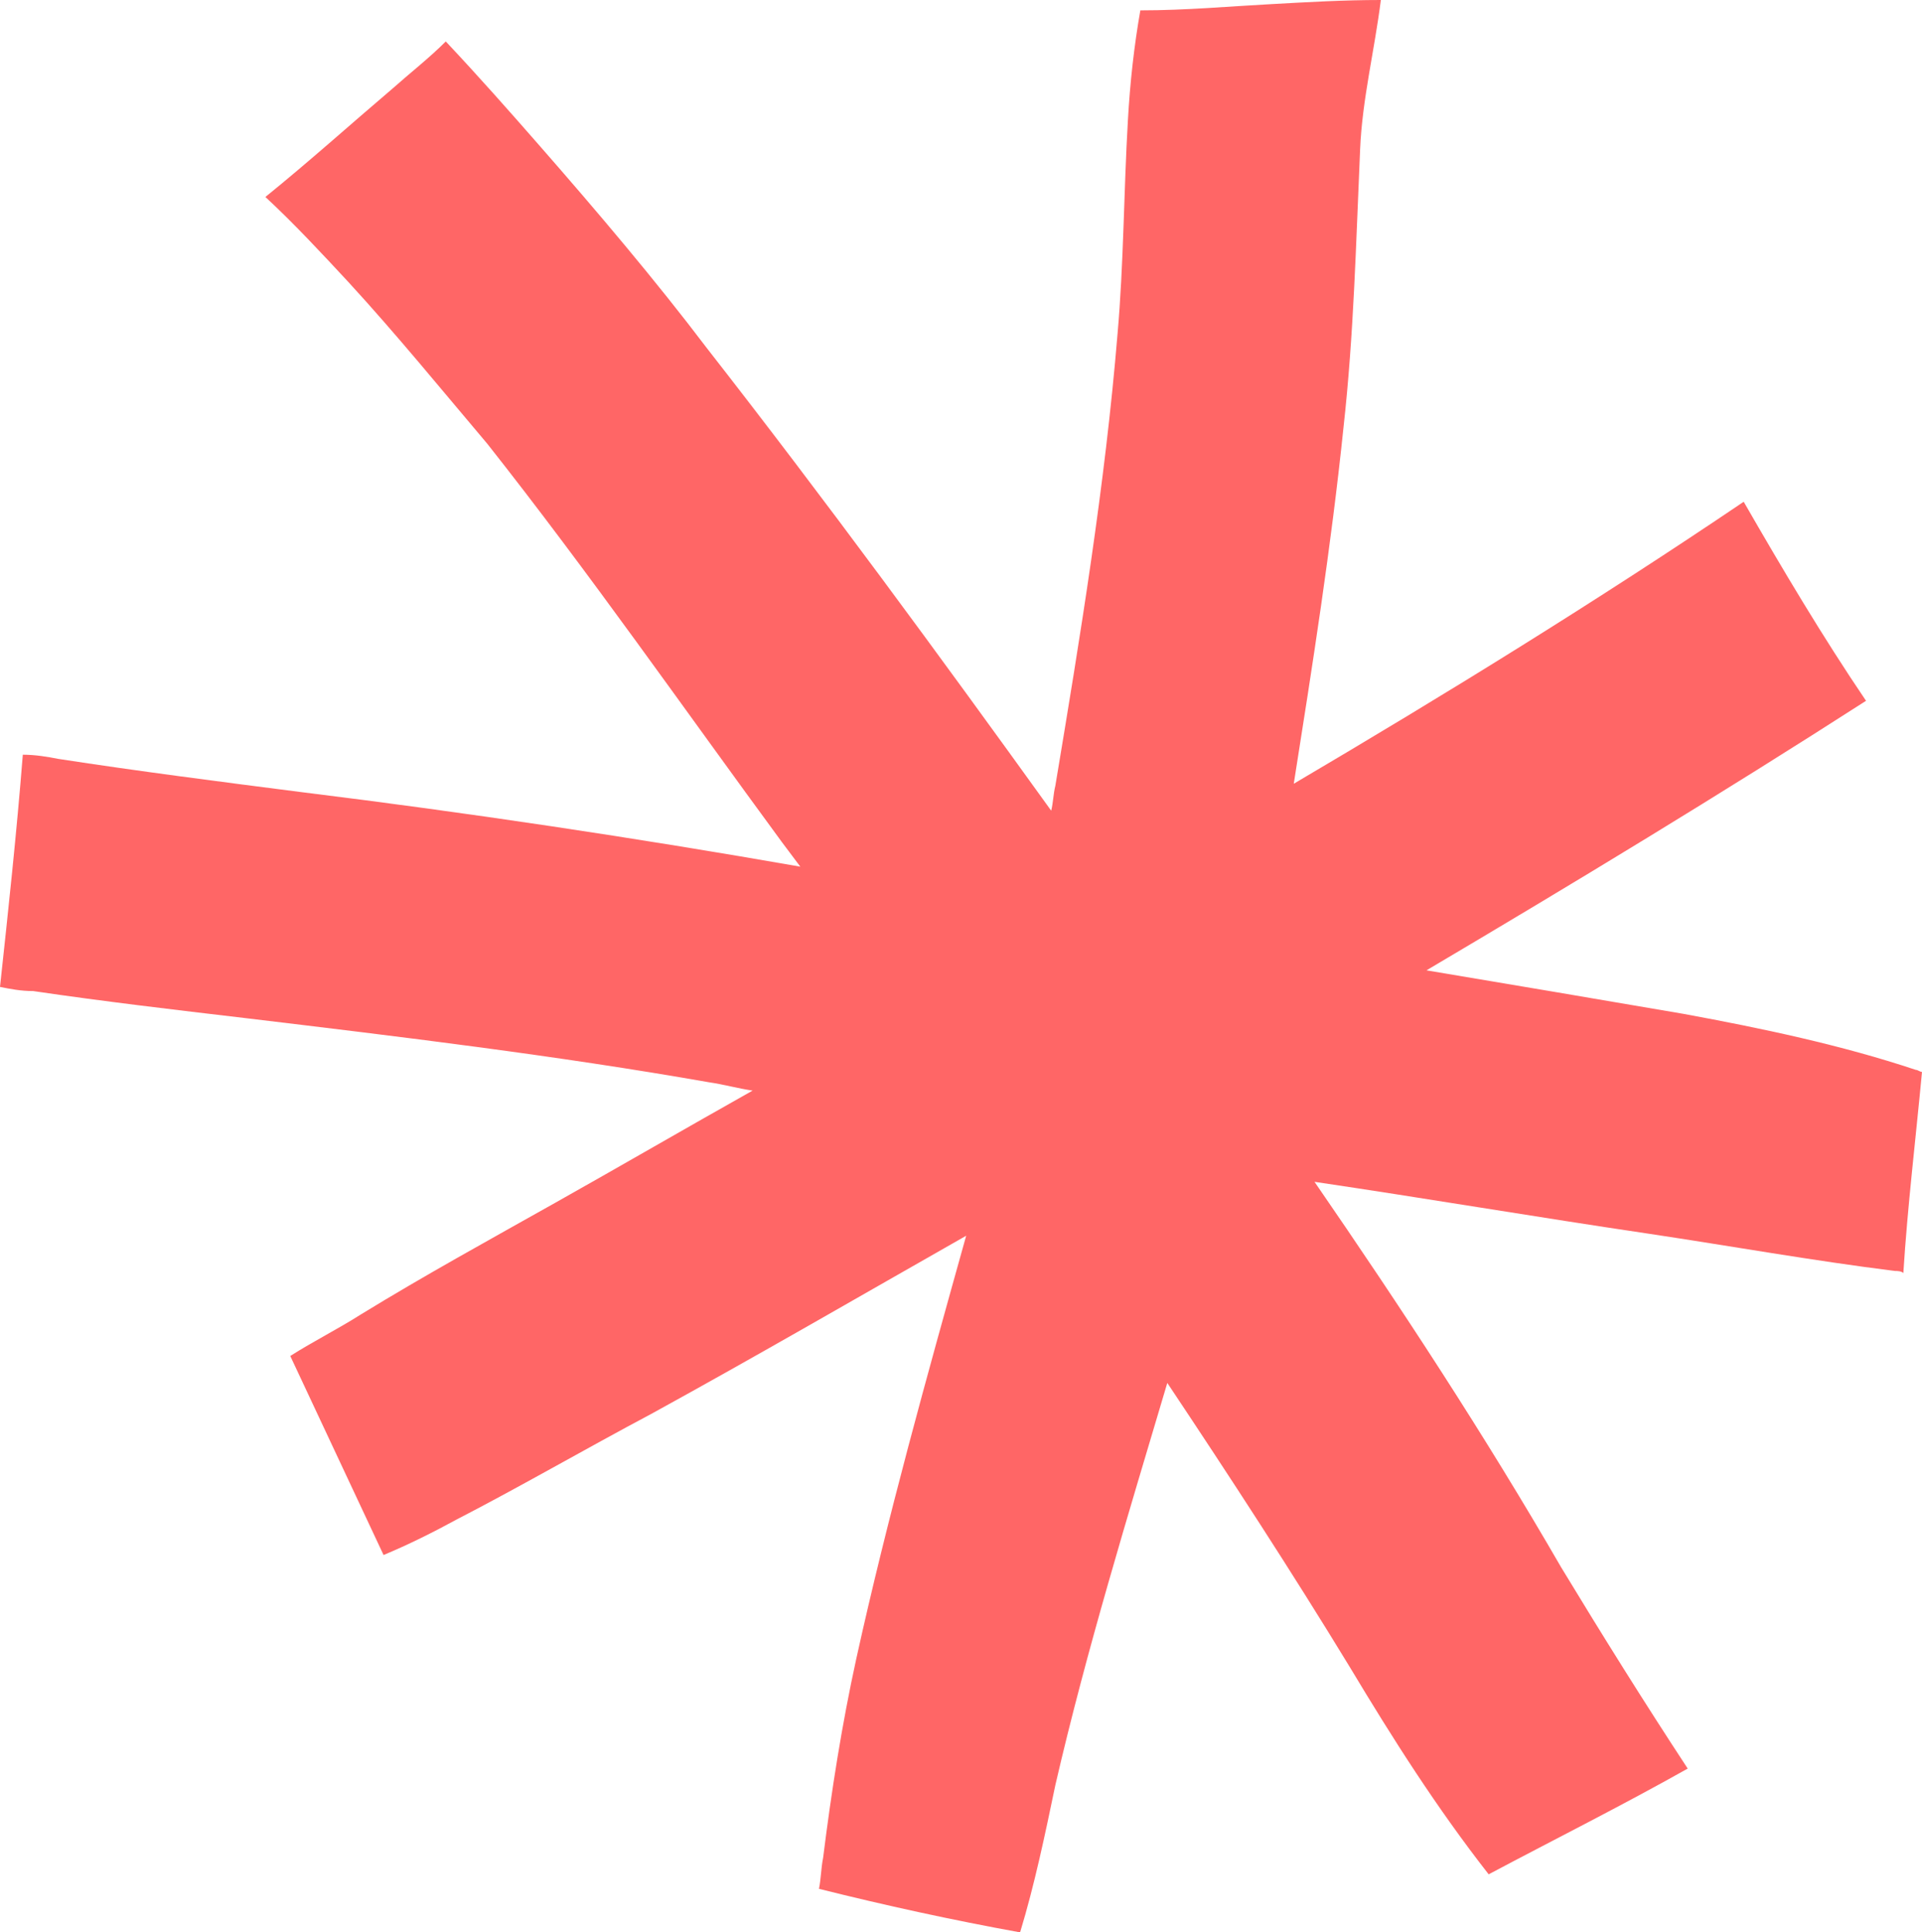
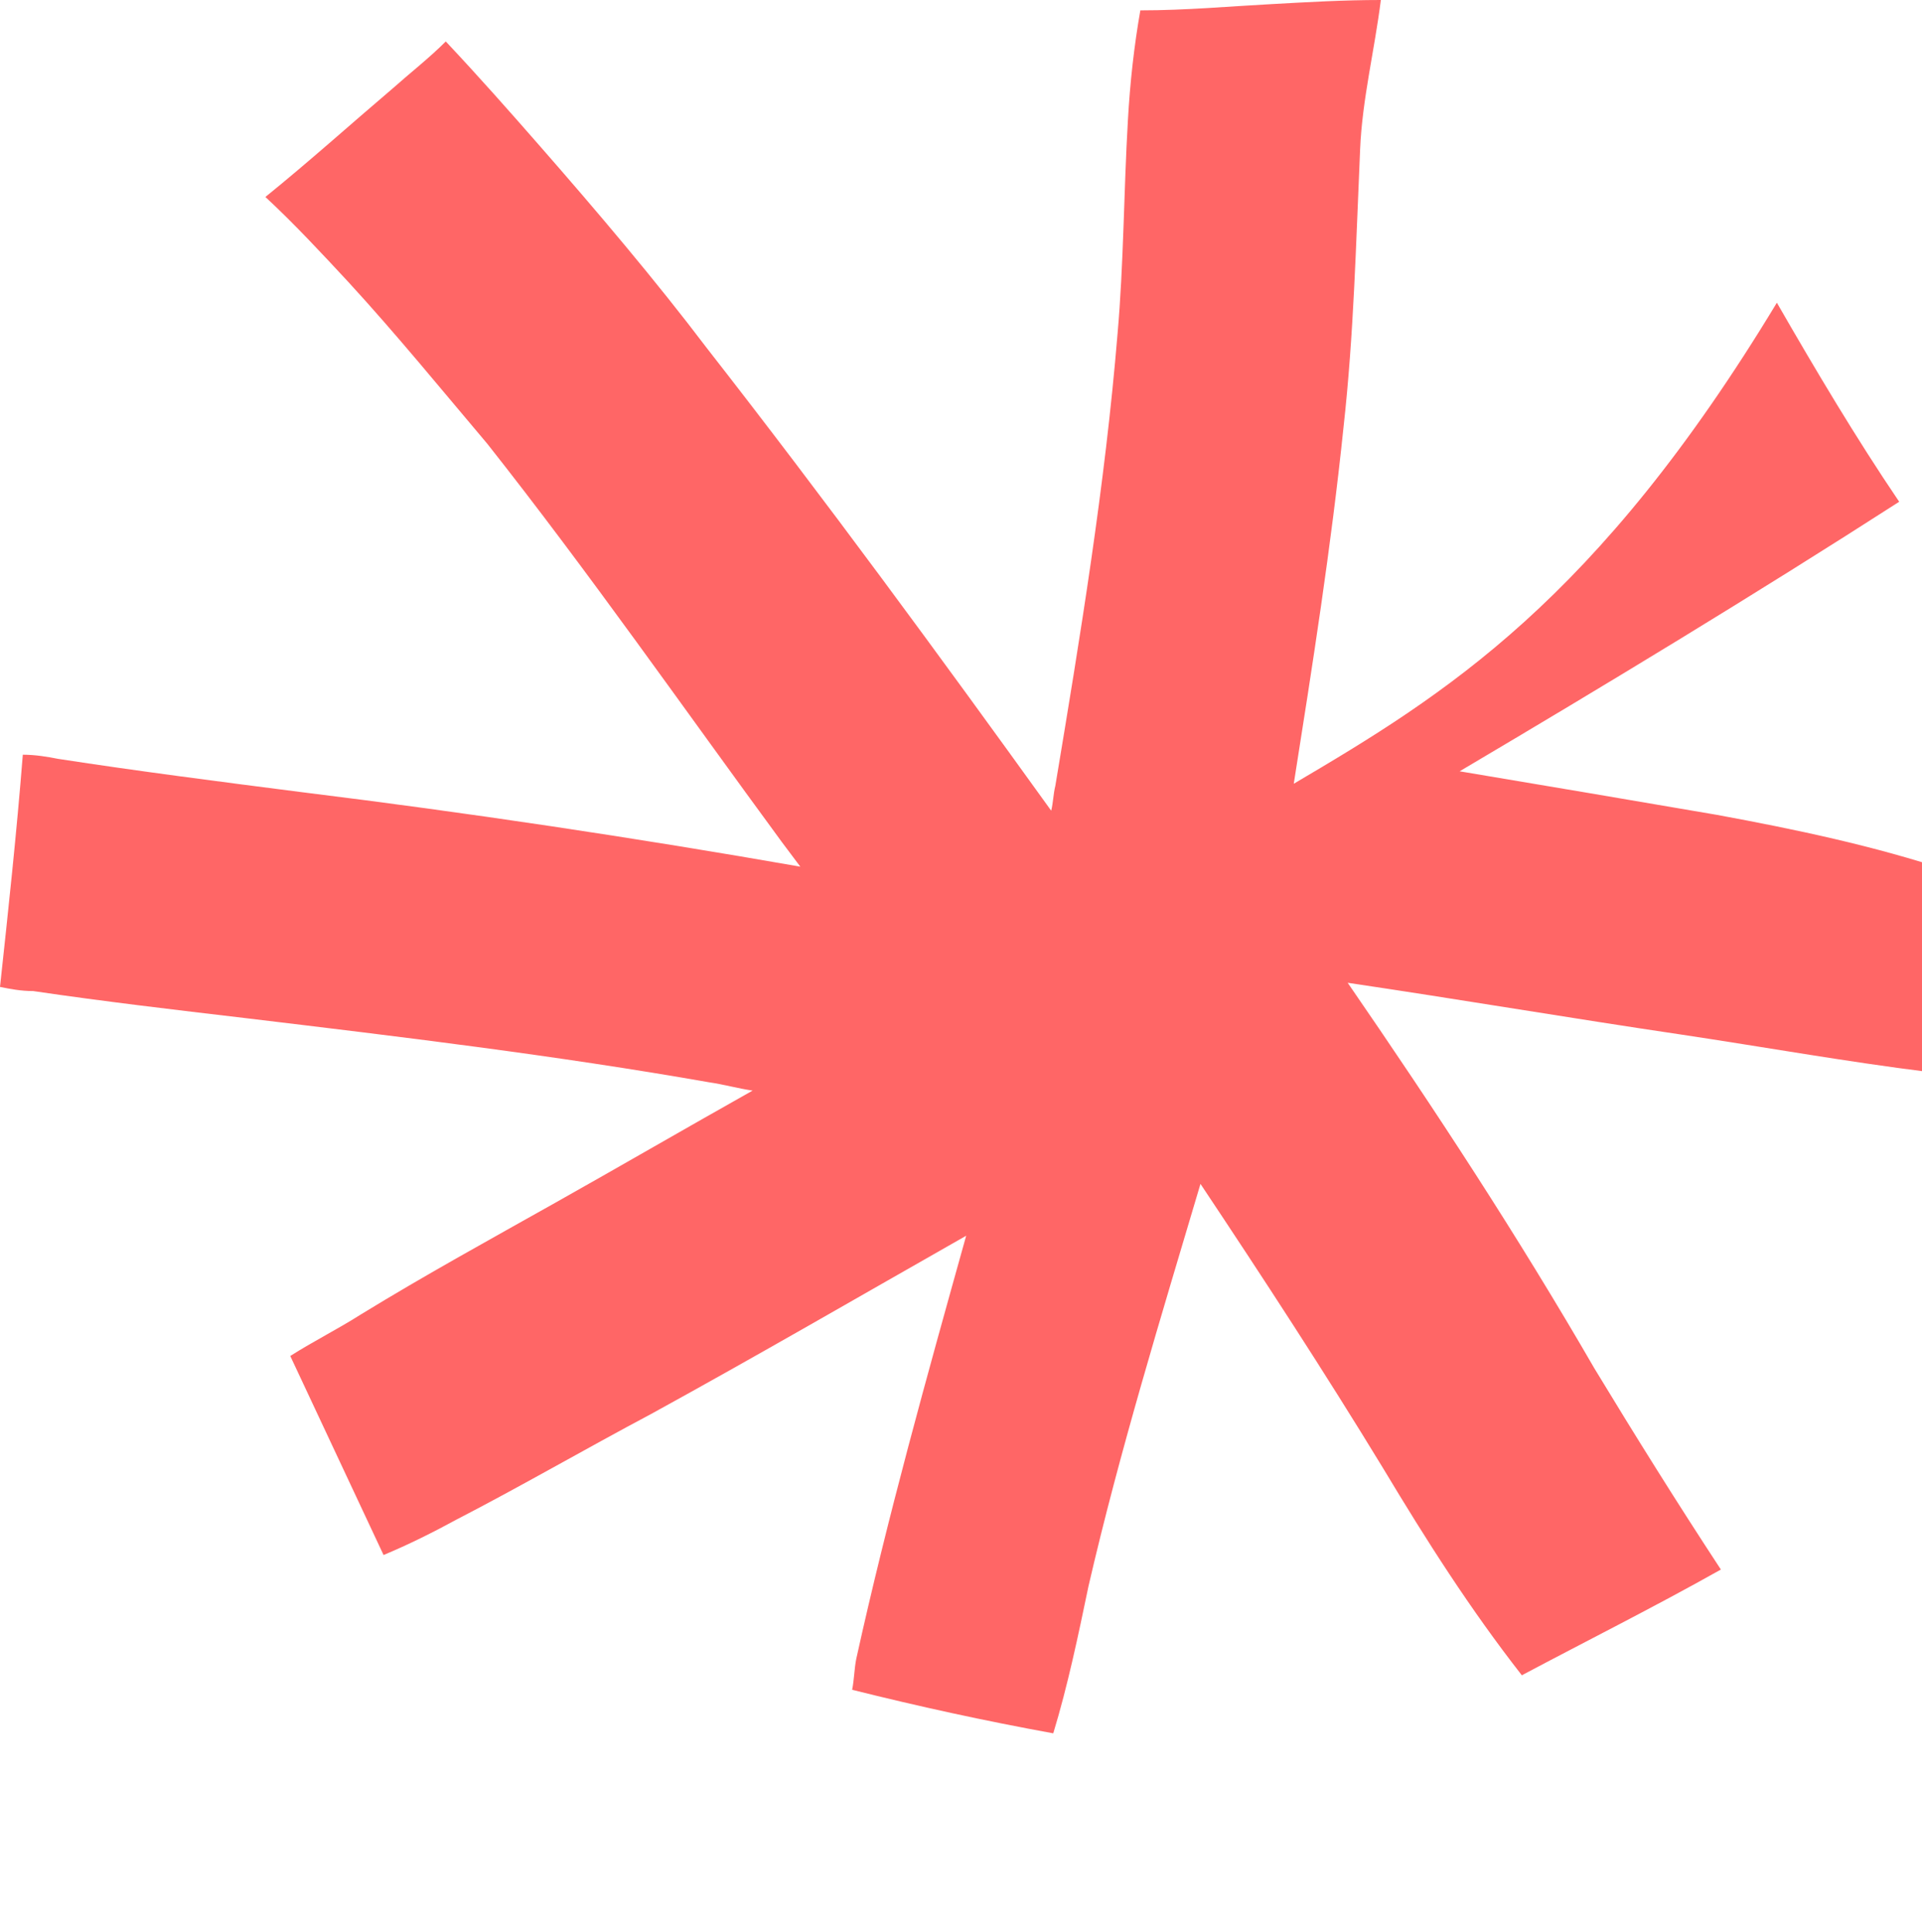
<svg xmlns="http://www.w3.org/2000/svg" version="1.1" id="Layer_1" x="0px" y="0px" viewBox="0 0 92.7 93.2" style="enable-background:new 0 0 92.7 93.2;" xml:space="preserve">
  <style type="text/css">
	.st0{fill:#FF6666;}
</style>
  <g>
-     <path class="st0" d="M26,7c-1.4-1.6-2.9-3.3-4.5-5c-0.8,0.8-1.7,1.5-2.6,2.3c-2,1.7-4,3.5-6.1,5.2c1.4,1.3,2.7,2.7,4,4.1   c2.3,2.5,4.5,5.2,6.7,7.8c4.9,6.2,9.5,12.8,14.2,19.2c0.3,0.4,0.6,0.8,0.9,1.2c-8-1.4-16-2.6-24.1-3.6c-3.9-0.5-7.8-1-11.7-1.6   c-0.5-0.1-1.1-0.2-1.7-0.2C0.8,40.2,0.4,43.9,0,47.6c0.5,0.1,1,0.2,1.6,0.2c3.4,0.5,6.8,0.9,10.2,1.3c7.5,0.9,15,1.8,22.4,3.1   c0.7,0.1,1.4,0.3,2.1,0.4c-3.2,1.8-6.3,3.6-9.5,5.4c-3.2,1.8-6.3,3.5-9.4,5.4c-1.1,0.7-2.3,1.3-3.4,2c1.5,3.2,3,6.4,4.5,9.6   c1.2-0.5,2.4-1.1,3.5-1.7c3.1-1.6,6.2-3.4,9.4-5.1c5.1-2.8,10.1-5.7,15.2-8.6c-1.9,6.8-3.8,13.6-5.3,20.4c-0.7,3.2-1.2,6.4-1.6,9.6   c-0.1,0.5-0.1,1-0.2,1.5c3.2,0.8,6.4,1.5,9.7,2.1c0.7-2.3,1.2-4.7,1.7-7.1c1.5-6.5,3.5-13,5.4-19.4c3,4.5,6,9.1,8.8,13.7   c2.1,3.5,4.2,6.8,6.7,10c3.2-1.7,6.4-3.3,9.6-5.1c-2.1-3.2-4.1-6.4-6.1-9.7c-3.7-6.4-7.7-12.5-11.9-18.6c5.4,0.8,10.7,1.7,16.1,2.5   c4,0.6,7.9,1.3,11.9,1.8c0.1,0,0.3,0,0.4,0.1c0.2-3.2,0.6-6.5,0.9-9.7c-0.1,0-0.2-0.1-0.3-0.1c-3.6-1.2-7.4-2-11.2-2.7   c-4.1-0.7-8.2-1.4-12.4-2.1c7.1-4.2,14.2-8.5,21.2-13c-2.1-3.1-4-6.3-5.9-9.6C77,29,69.7,33.5,62.4,37.8c0.9-5.7,1.8-11.4,2.4-17.2   c0.5-4.5,0.6-8.9,0.8-13.4c0.1-2.4,0.7-4.8,1-7.2c-1.8,0-3.5,0.1-5.3,0.2c-1.9,0.1-4.1,0.3-6.3,0.3c-0.3,1.7-0.5,3.5-0.6,5.3   c-0.2,3.4-0.2,6.9-0.5,10.3c-0.6,7.3-1.8,14.6-3,21.8c-0.1,0.4-0.1,0.8-0.2,1.2c-5.4-7.5-10.9-15-16.6-22.3   C31.6,13.5,28.8,10.2,26,7z" />
+     <path class="st0" d="M26,7c-1.4-1.6-2.9-3.3-4.5-5c-0.8,0.8-1.7,1.5-2.6,2.3c-2,1.7-4,3.5-6.1,5.2c1.4,1.3,2.7,2.7,4,4.1   c2.3,2.5,4.5,5.2,6.7,7.8c4.9,6.2,9.5,12.8,14.2,19.2c0.3,0.4,0.6,0.8,0.9,1.2c-8-1.4-16-2.6-24.1-3.6c-3.9-0.5-7.8-1-11.7-1.6   c-0.5-0.1-1.1-0.2-1.7-0.2C0.8,40.2,0.4,43.9,0,47.6c0.5,0.1,1,0.2,1.6,0.2c3.4,0.5,6.8,0.9,10.2,1.3c7.5,0.9,15,1.8,22.4,3.1   c0.7,0.1,1.4,0.3,2.1,0.4c-3.2,1.8-6.3,3.6-9.5,5.4c-3.2,1.8-6.3,3.5-9.4,5.4c-1.1,0.7-2.3,1.3-3.4,2c1.5,3.2,3,6.4,4.5,9.6   c1.2-0.5,2.4-1.1,3.5-1.7c3.1-1.6,6.2-3.4,9.4-5.1c5.1-2.8,10.1-5.7,15.2-8.6c-1.9,6.8-3.8,13.6-5.3,20.4c-0.1,0.5-0.1,1-0.2,1.5c3.2,0.8,6.4,1.5,9.7,2.1c0.7-2.3,1.2-4.7,1.7-7.1c1.5-6.5,3.5-13,5.4-19.4c3,4.5,6,9.1,8.8,13.7   c2.1,3.5,4.2,6.8,6.7,10c3.2-1.7,6.4-3.3,9.6-5.1c-2.1-3.2-4.1-6.4-6.1-9.7c-3.7-6.4-7.7-12.5-11.9-18.6c5.4,0.8,10.7,1.7,16.1,2.5   c4,0.6,7.9,1.3,11.9,1.8c0.1,0,0.3,0,0.4,0.1c0.2-3.2,0.6-6.5,0.9-9.7c-0.1,0-0.2-0.1-0.3-0.1c-3.6-1.2-7.4-2-11.2-2.7   c-4.1-0.7-8.2-1.4-12.4-2.1c7.1-4.2,14.2-8.5,21.2-13c-2.1-3.1-4-6.3-5.9-9.6C77,29,69.7,33.5,62.4,37.8c0.9-5.7,1.8-11.4,2.4-17.2   c0.5-4.5,0.6-8.9,0.8-13.4c0.1-2.4,0.7-4.8,1-7.2c-1.8,0-3.5,0.1-5.3,0.2c-1.9,0.1-4.1,0.3-6.3,0.3c-0.3,1.7-0.5,3.5-0.6,5.3   c-0.2,3.4-0.2,6.9-0.5,10.3c-0.6,7.3-1.8,14.6-3,21.8c-0.1,0.4-0.1,0.8-0.2,1.2c-5.4-7.5-10.9-15-16.6-22.3   C31.6,13.5,28.8,10.2,26,7z" />
  </g>
</svg>